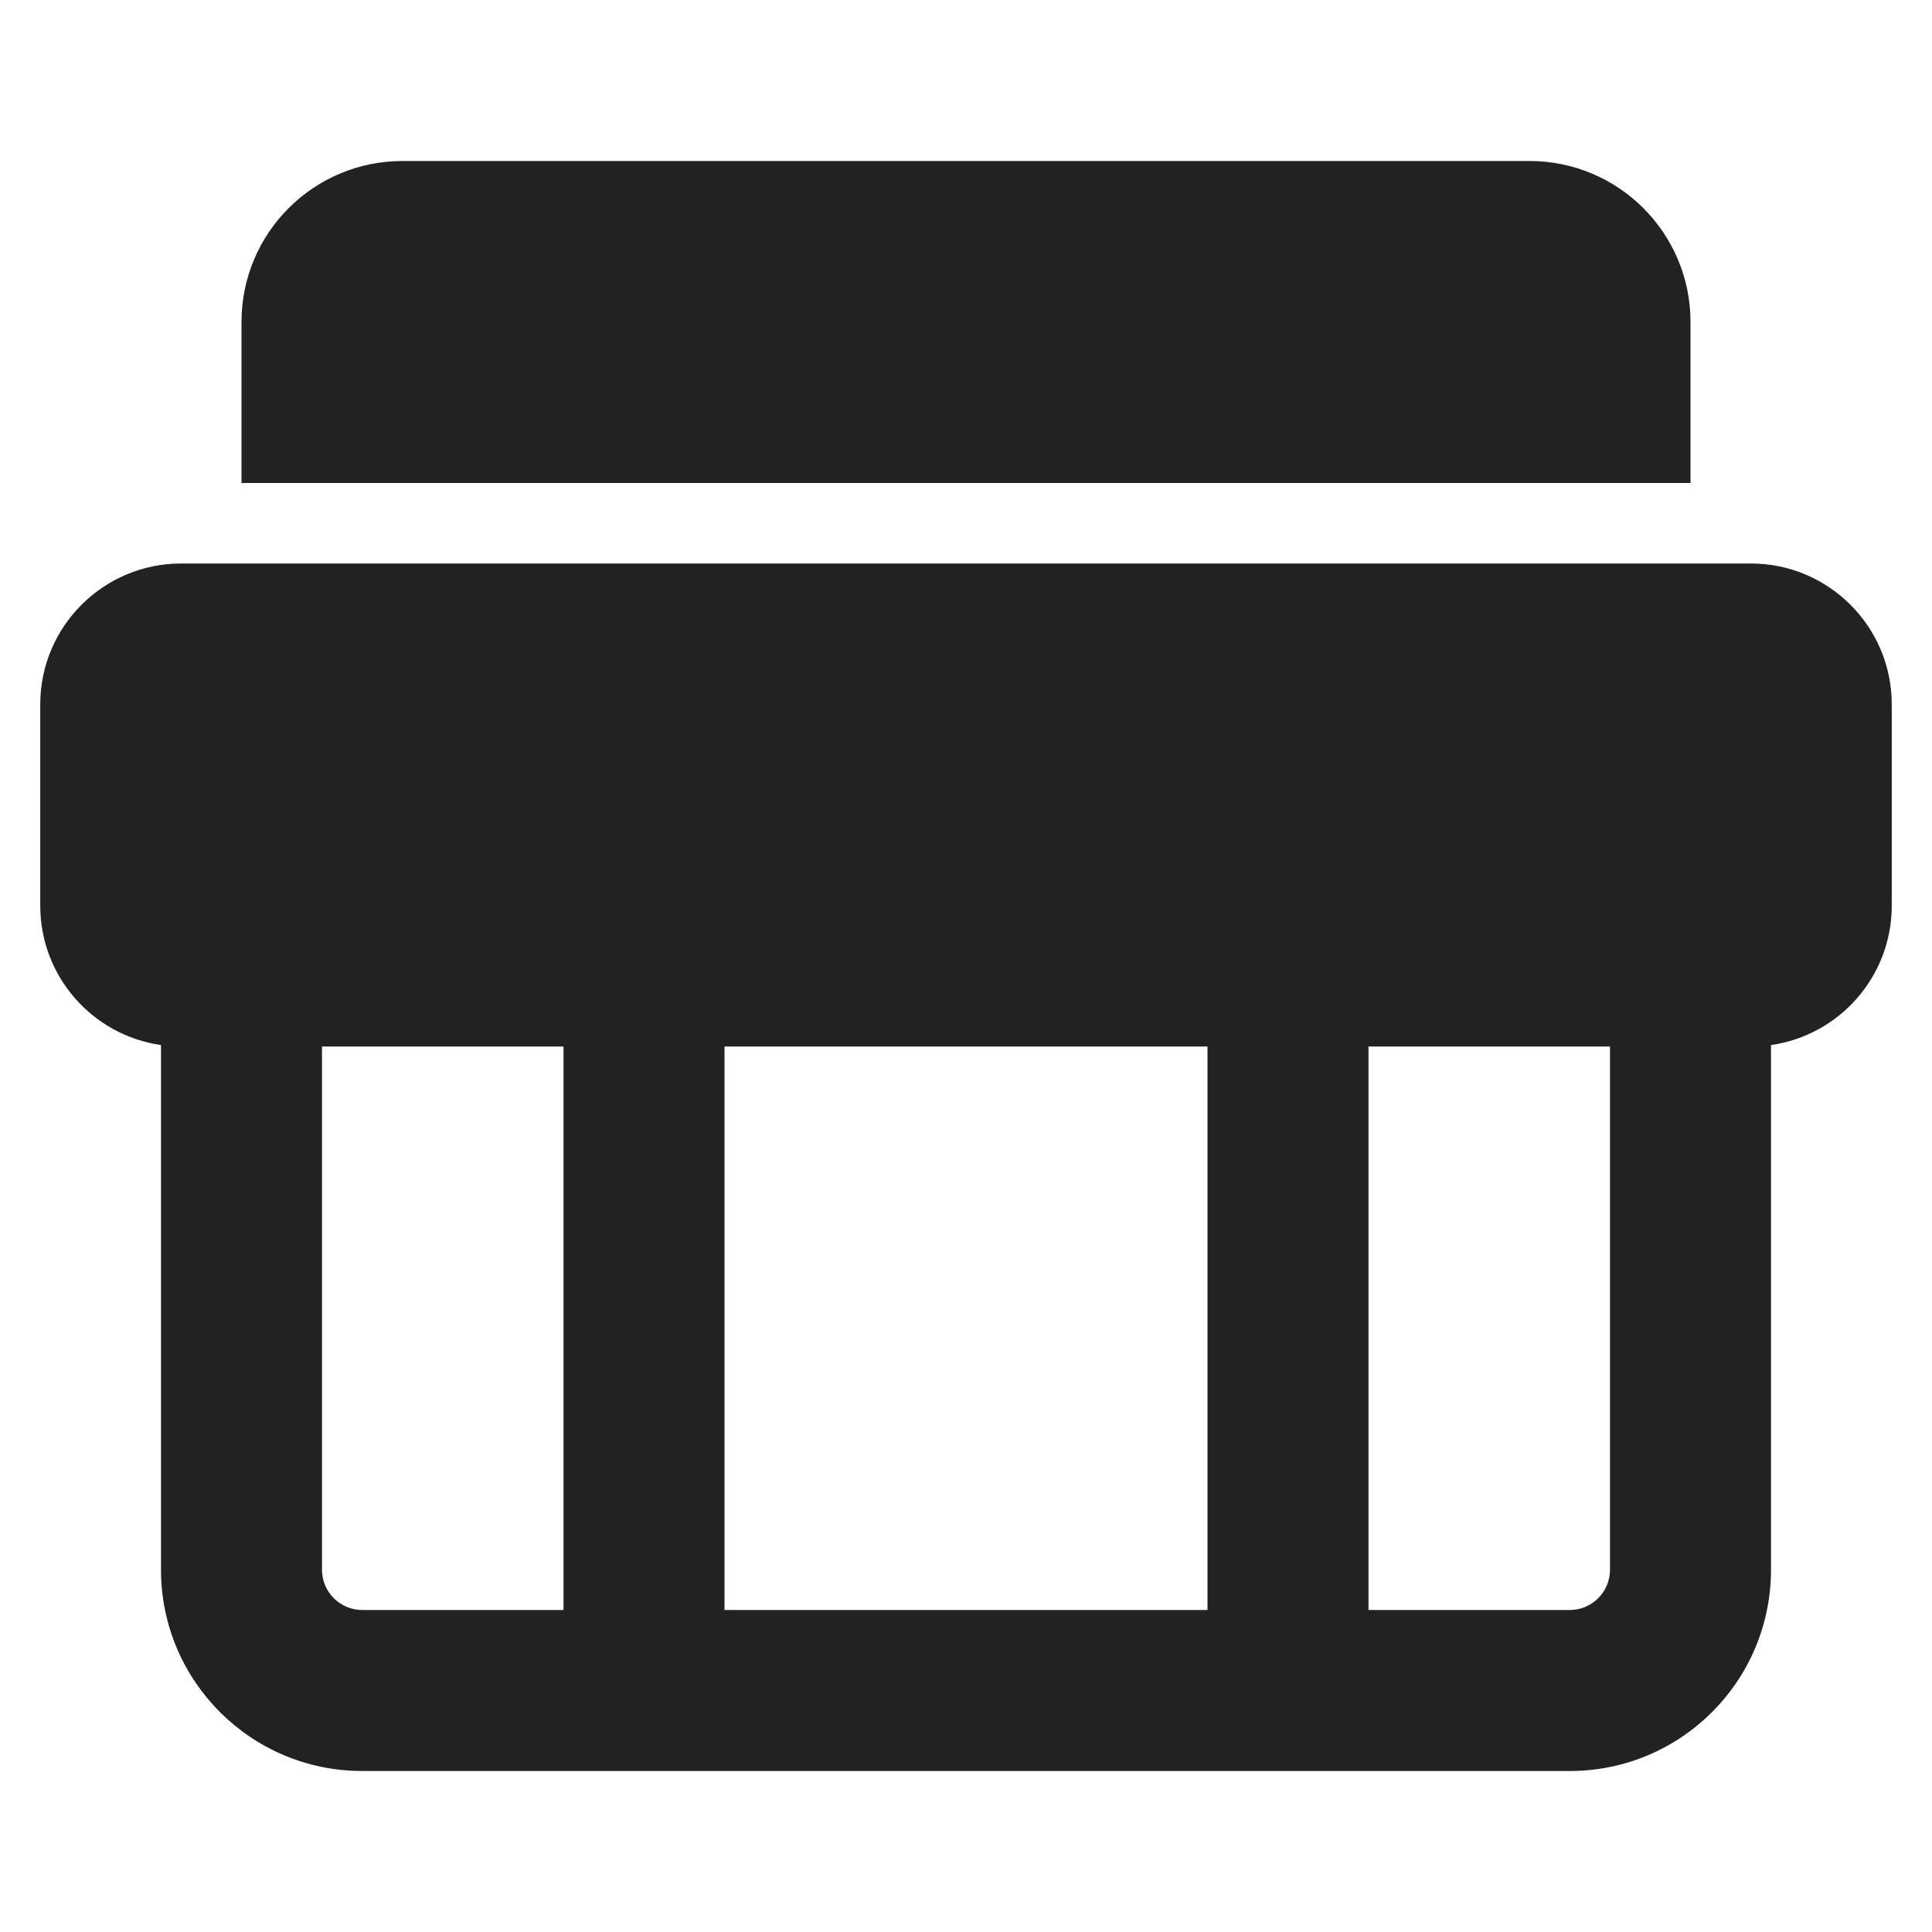
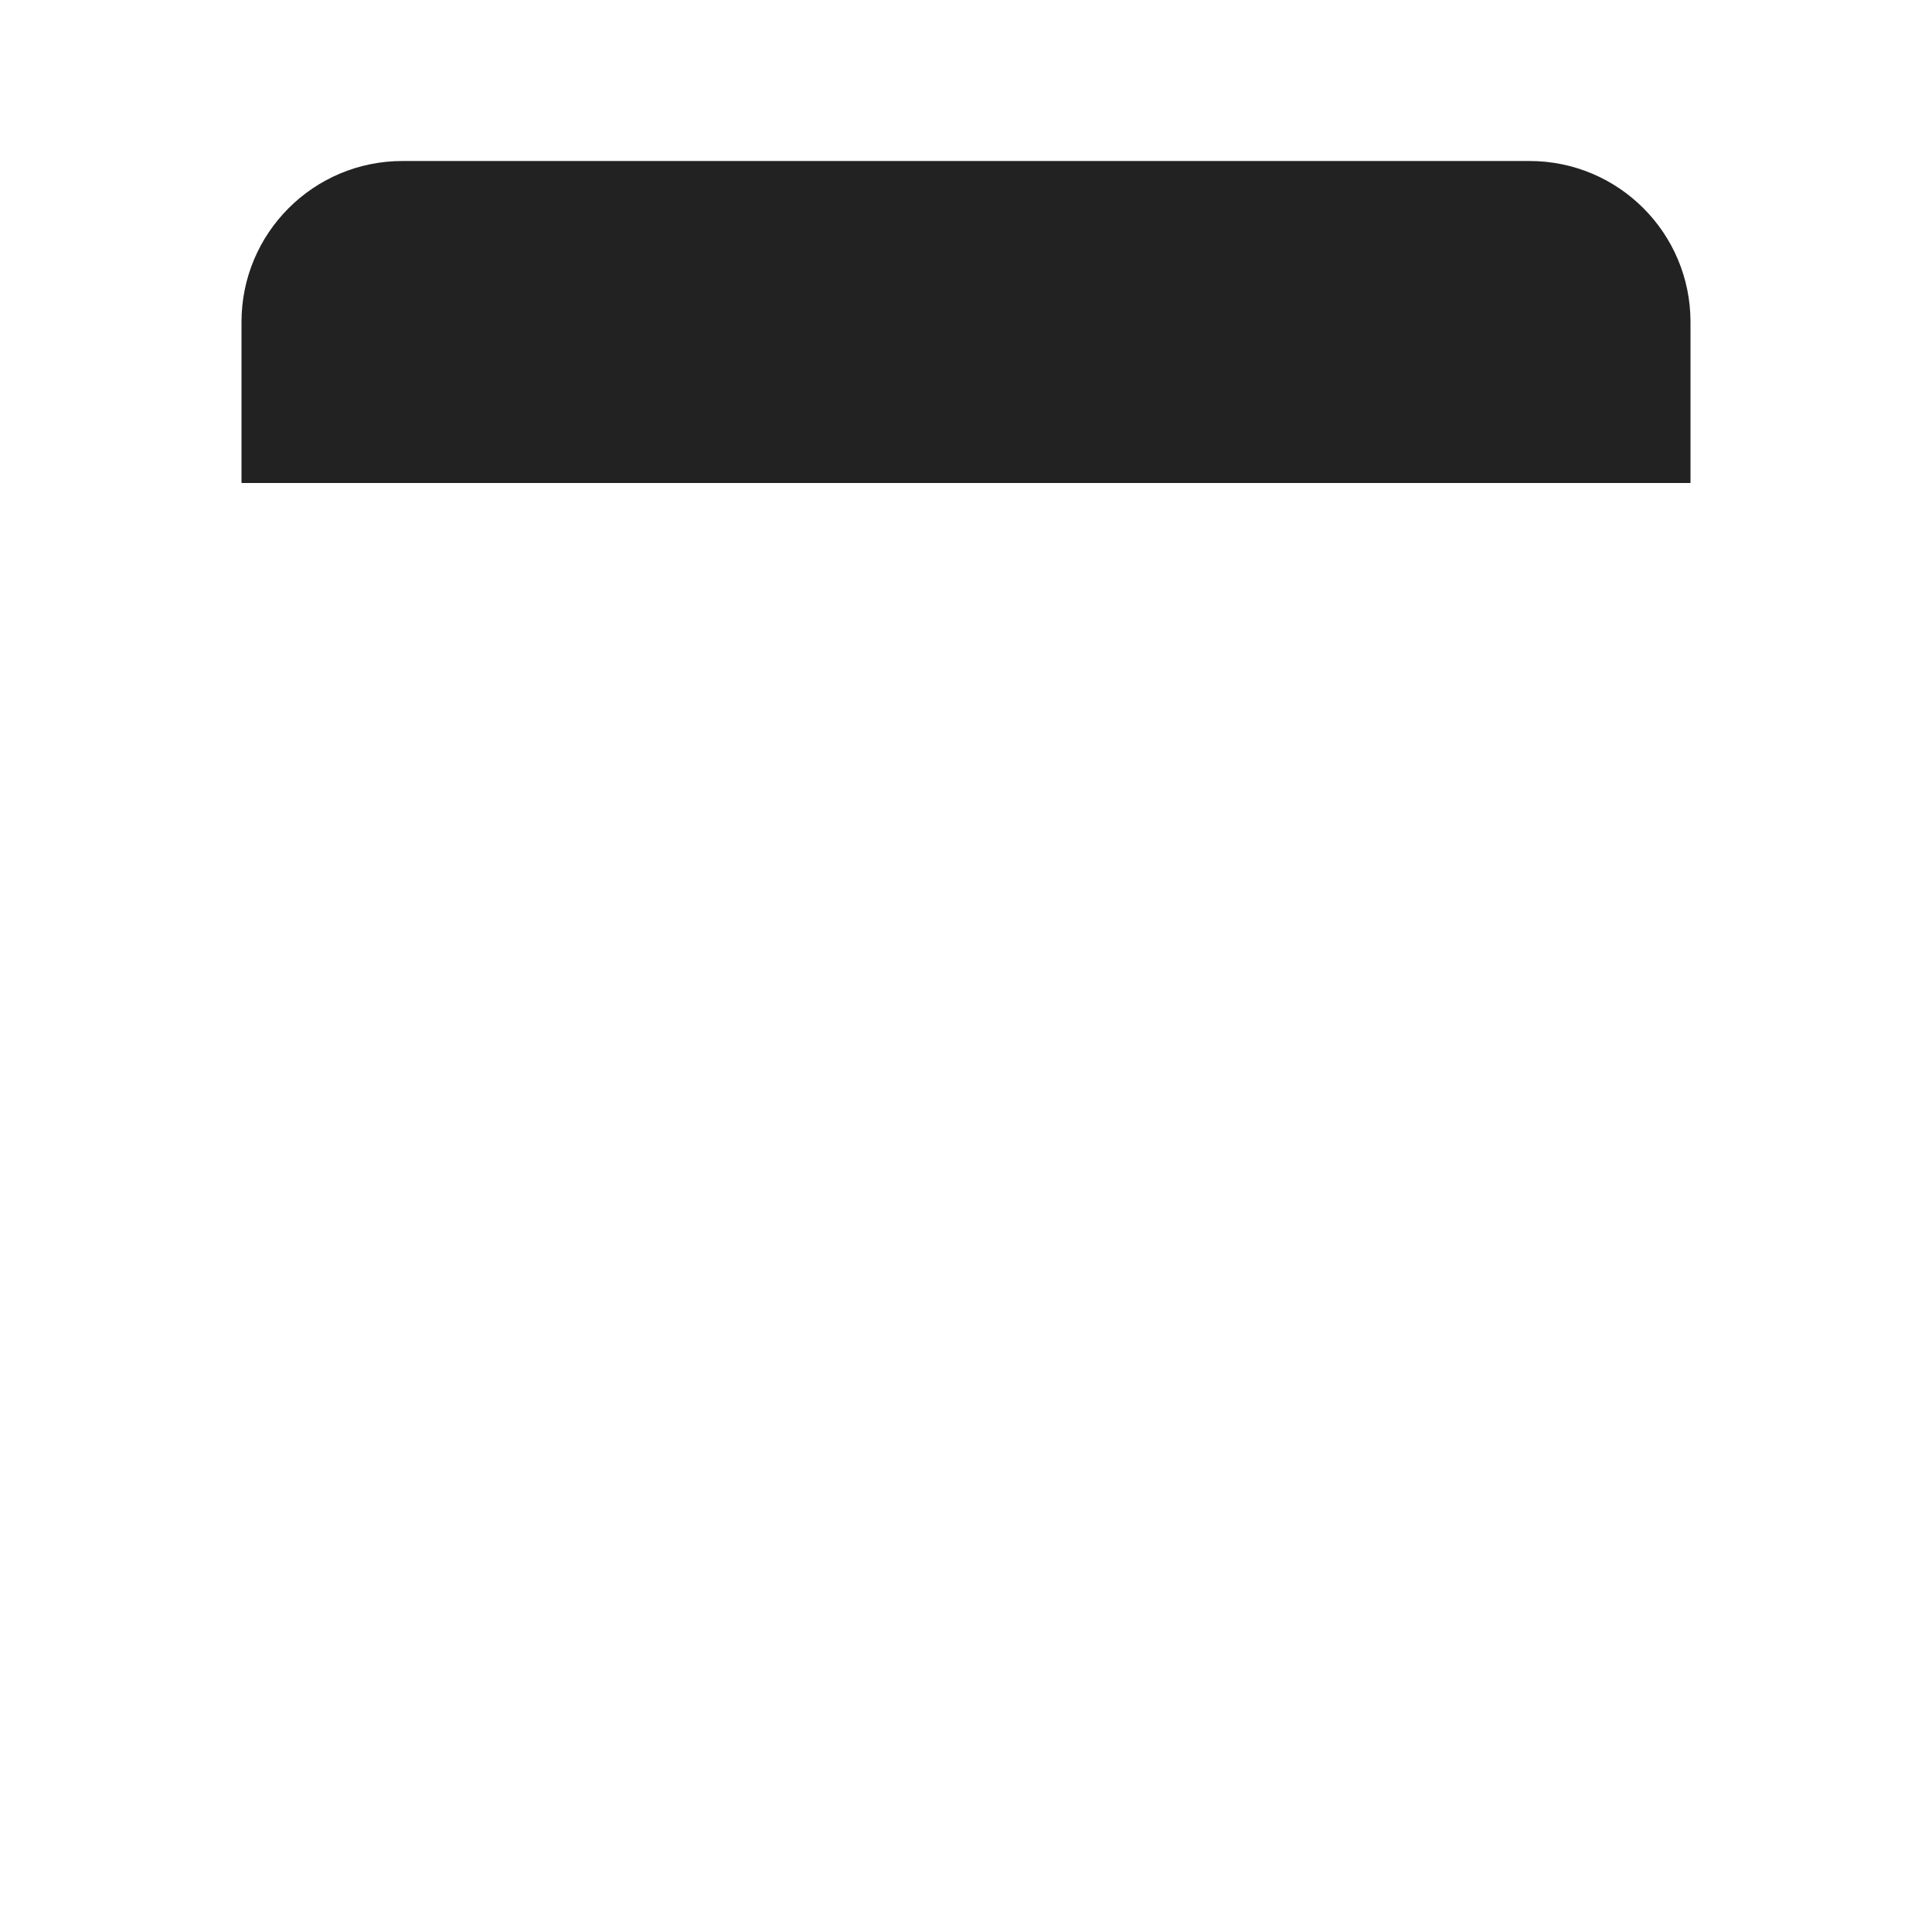
<svg xmlns="http://www.w3.org/2000/svg" width="24" height="24" viewBox="0 0 24 24" fill="none">
  <path d="M3 4C3 2.895 3.895 2 5 2H19C20.105 2 21 2.895 21 4V6H3V4Z" fill="#222222" />
-   <path fill-rule="evenodd" clip-rule="evenodd" d="M0.5 8.75C0.5 7.784 1.284 7 2.25 7H21.75C22.716 7 23.5 7.784 23.5 8.75V11.25C23.5 12.132 22.848 12.861 22 12.982V19.5C22 20.881 20.881 22 19.5 22H4.5C3.119 22 2 20.881 2 19.5V12.982C1.152 12.861 0.5 12.132 0.5 11.25V8.75ZM17 13H20V19.5C20 19.776 19.776 20 19.5 20H17V13ZM9 13H15V20H9V13ZM4 13H7V20H4.5C4.224 20 4 19.776 4 19.5V13Z" fill="#222222" />
</svg>